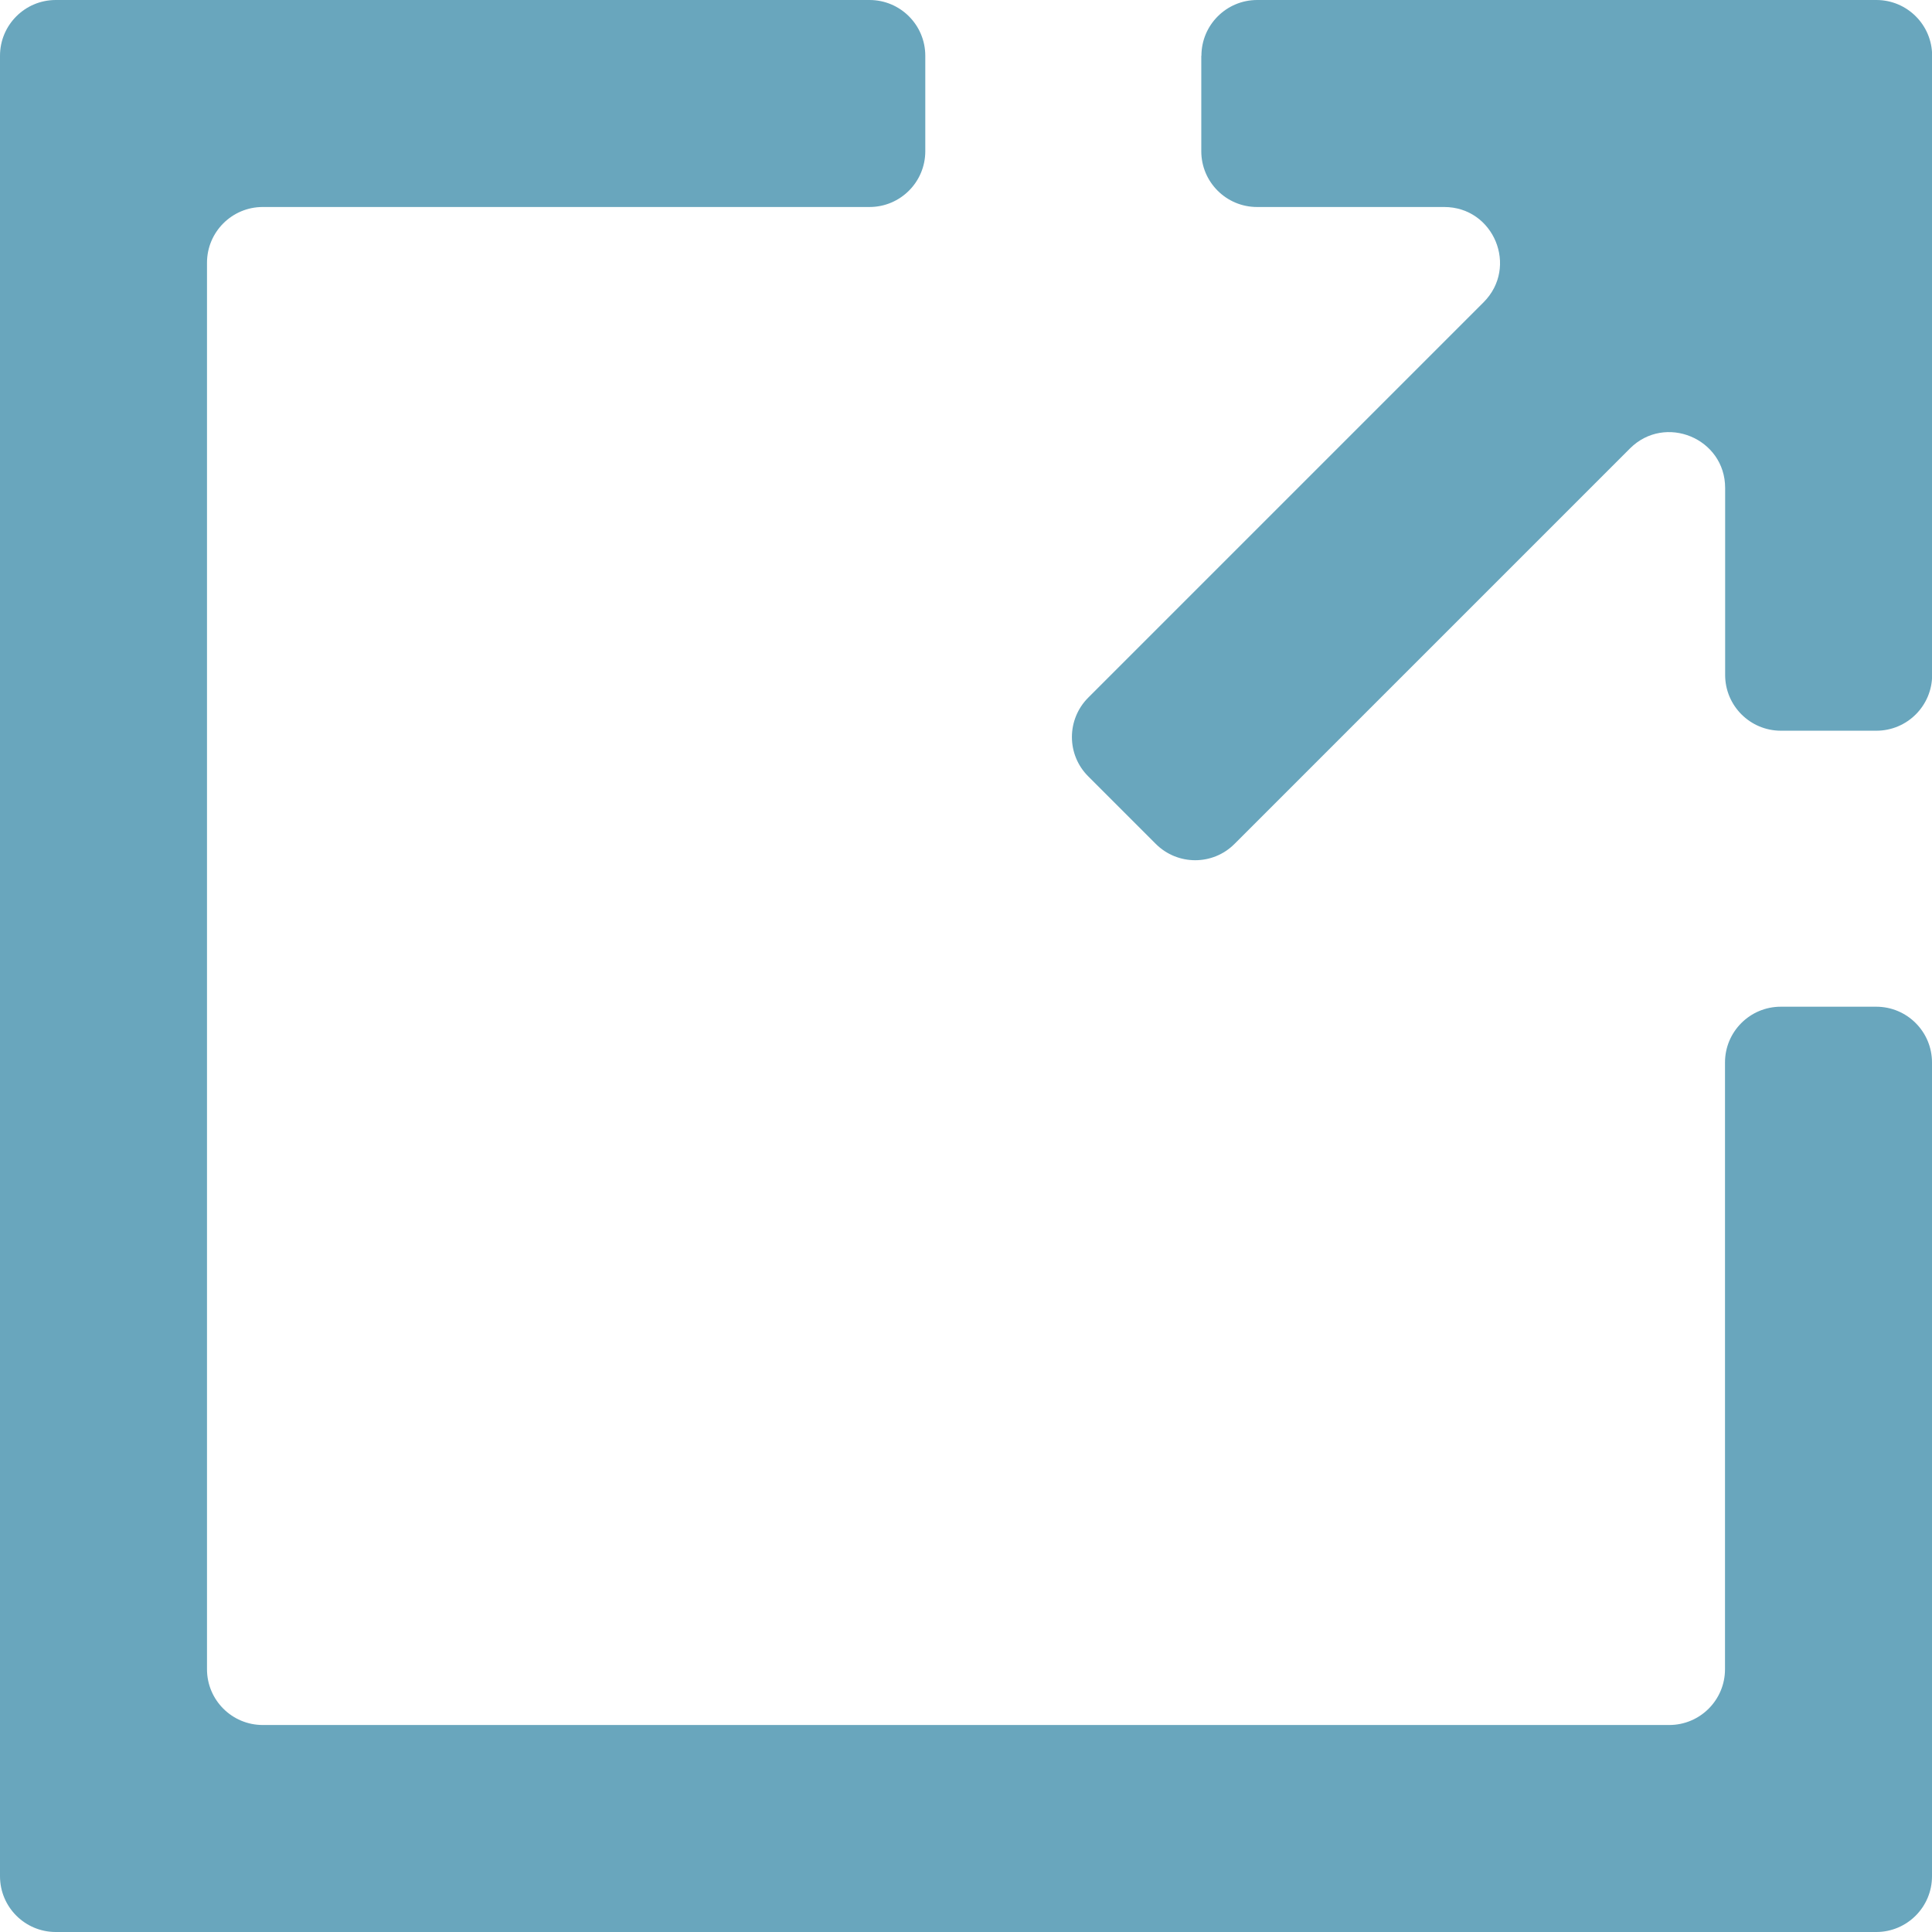
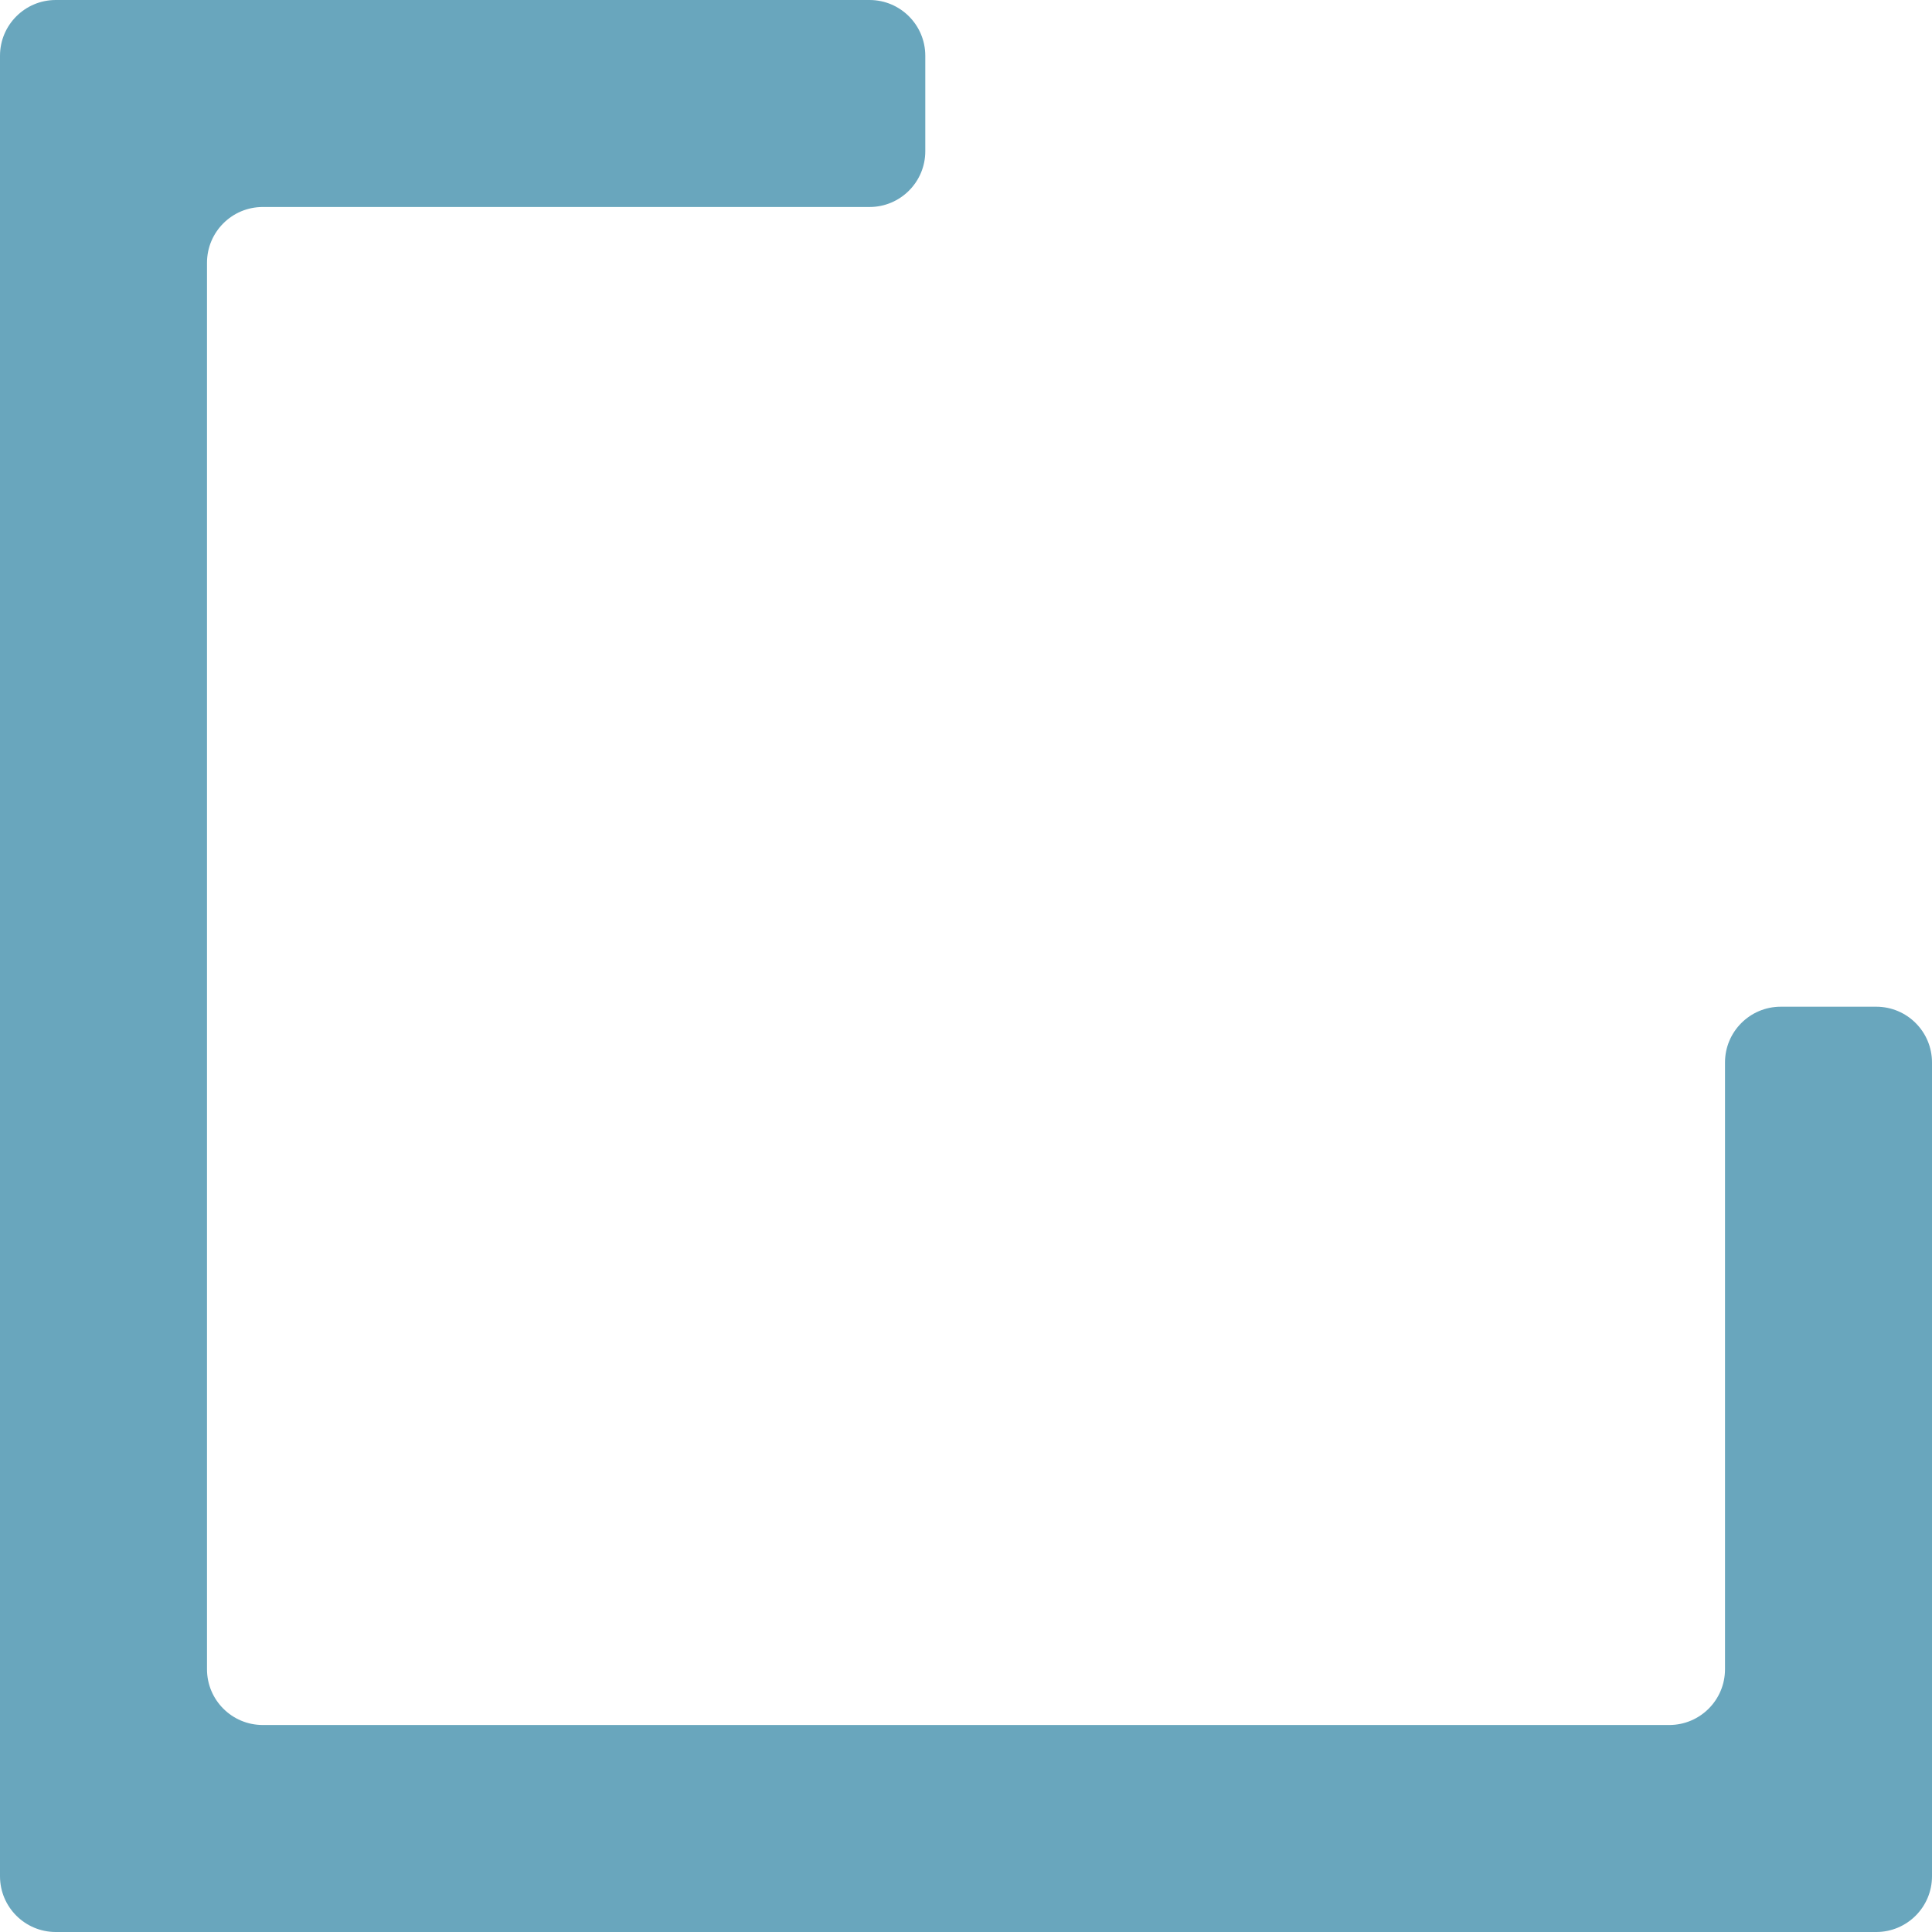
<svg xmlns="http://www.w3.org/2000/svg" id="_レイヤー_1" data-name="レイヤー_1" version="1.1" viewBox="0 0 14 14">
  <defs>
    <style>
      .st0 {
        fill: #69a6bd;
      }
    </style>
  </defs>
  <path class="st0" d="M12.096,12.5H1.904c-.223,0-.404-.181-.404-.404V1.904c0-.223.181-.404.404-.404h4.397c.223,0,.404-.181.404-.404V.404c0-.223-.181-.404-.404-.404H.404c-.223,0-.404.181-.404.404v13.192c0,.223.181.404.404.404h13.192c.223,0,.404-.181.404-.404v-5.897c0-.223-.181-.404-.404-.404h-.692c-.223,0-.404.181-.404.404v4.397c0,.223-.181.404-.404.404Z" />
-   <path class="st0" d="M8.705.404v.692c0,.223.181.404.404.404h1.356c.36,0,.54.435.286.69l-2.865,2.865c-.158.158-.158.414,0,.571l.489.489c.158.158.414.158.571,0l2.865-2.865c.254-.254.69-.074.69.286v1.355c0,.223.181.404.404.404h.692c.223,0,.404-.181.404-.404V.404c0-.223-.181-.404-.404-.404h-4.487c-.223,0-.404.181-.404.404Z" />
</svg>